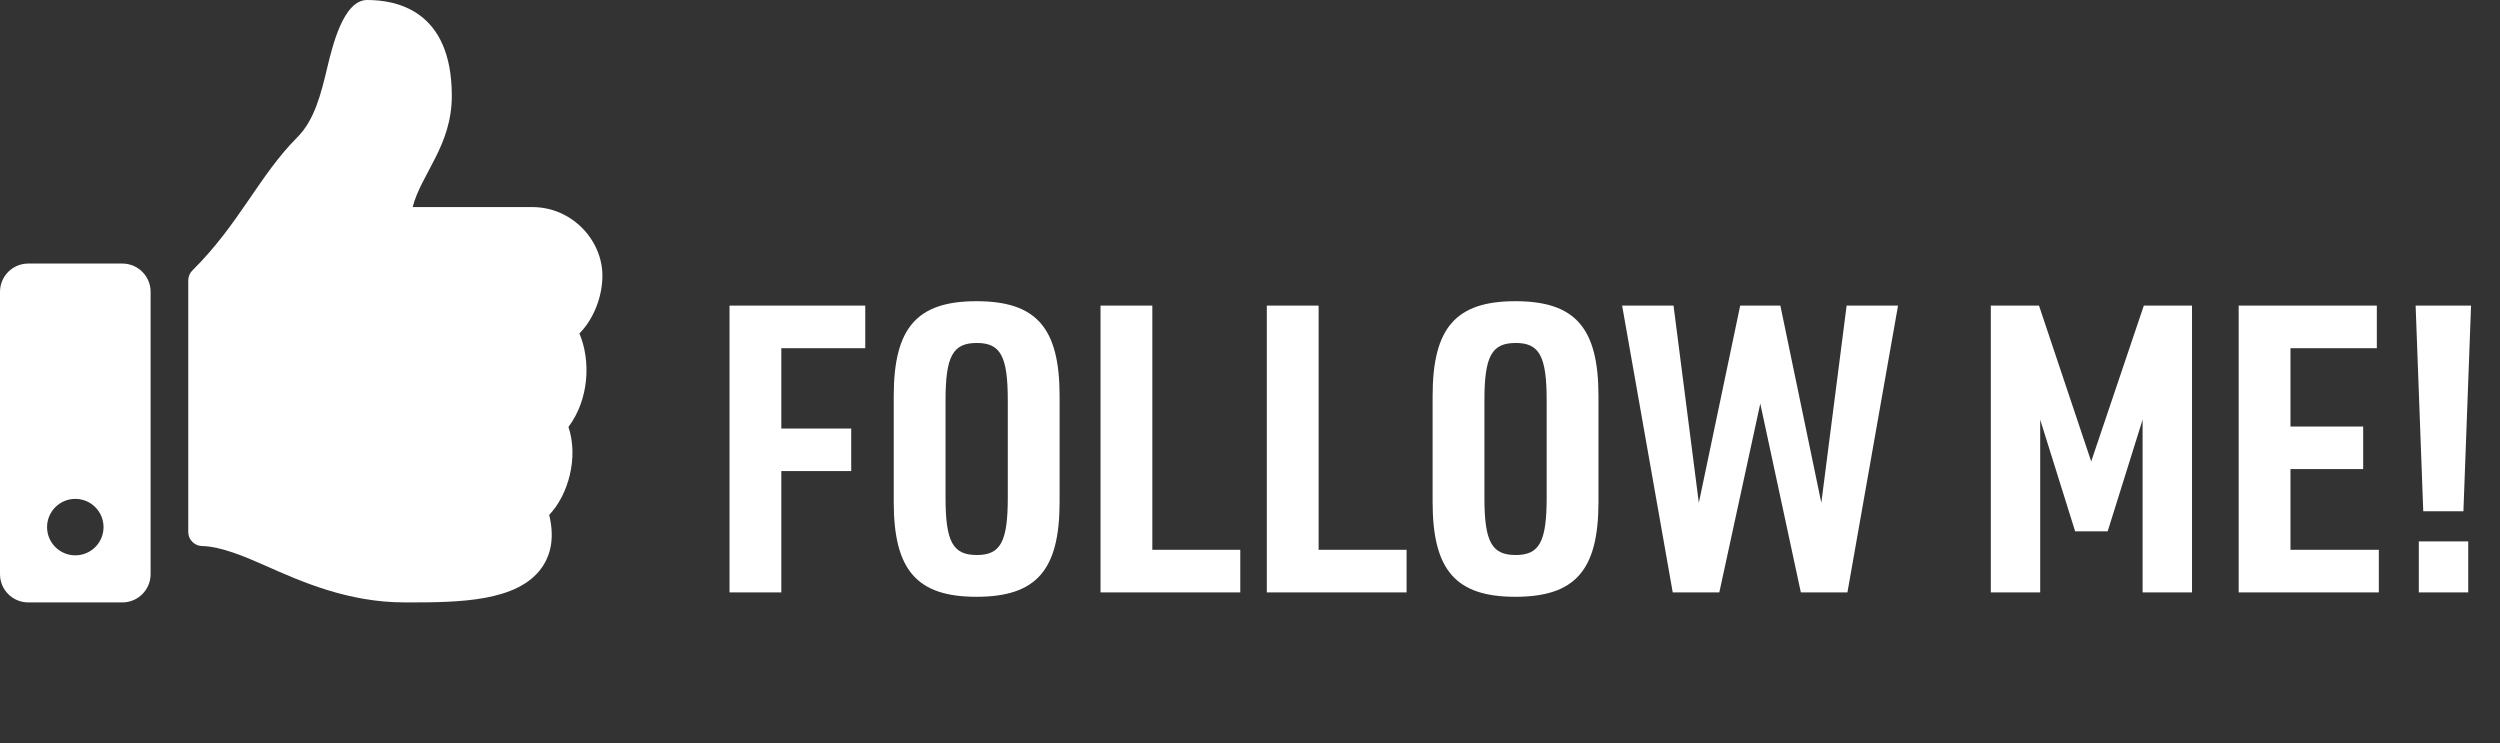
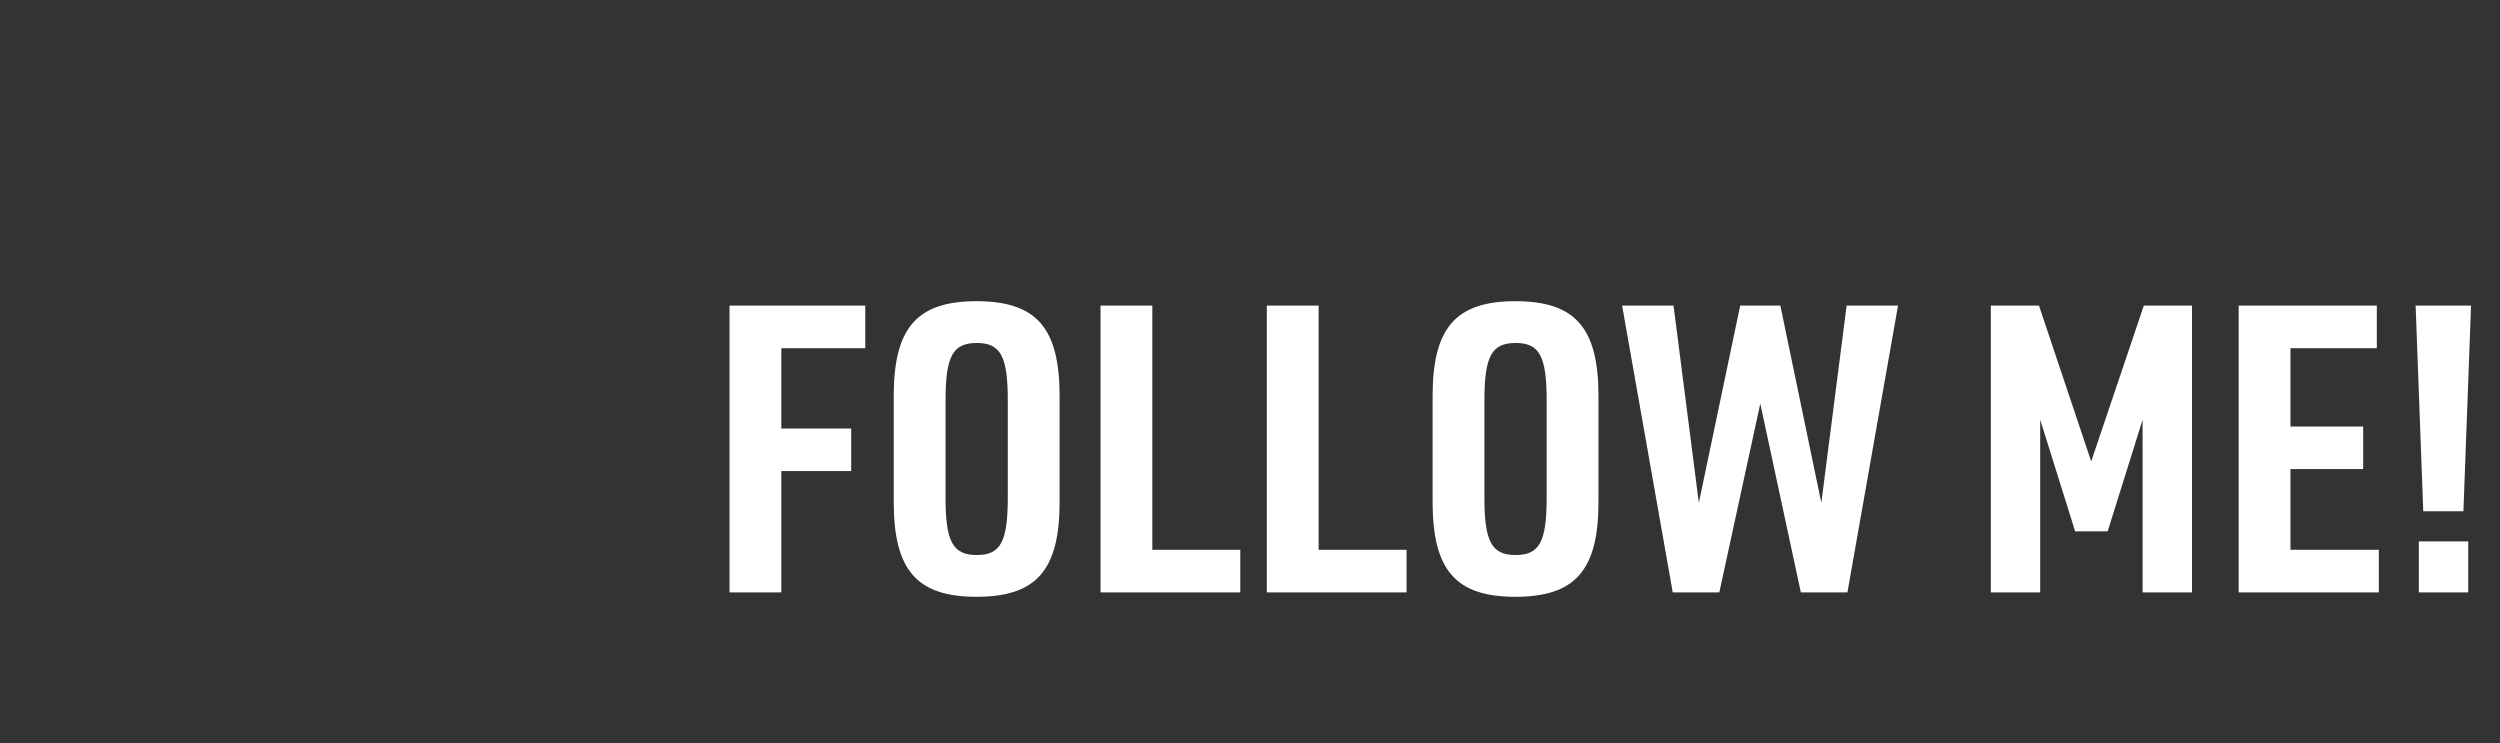
<svg xmlns="http://www.w3.org/2000/svg" width="249" height="74" viewBox="0 0 249 74" fill="none">
  <rect x="0" y="0" width="249" height="74" fill="#333333" stroke="none" />
  <path d="M72.66 59V30.44H86.18V34.68H77.82V42.68H84.78V46.92H77.82V59H72.66ZM89.016 50V39.44C89.016 32.64 91.336 30 97.256 30C103.216 30 105.536 32.64 105.536 39.44V50C105.536 56.8 103.216 59.44 97.256 59.44C91.336 59.44 89.016 56.8 89.016 50ZM100.376 49.56V39.88C100.376 35.48 99.656 34.16 97.296 34.16C94.896 34.16 94.176 35.48 94.176 39.88V49.56C94.176 53.96 94.896 55.28 97.296 55.28C99.656 55.28 100.376 53.96 100.376 49.56ZM109.612 59V30.44H114.772V54.76H123.532V59H109.612ZM126.175 59V30.44H131.335V54.76H140.095V59H126.175ZM142.688 50V39.44C142.688 32.64 145.008 30 150.928 30C156.888 30 159.208 32.64 159.208 39.44V50C159.208 56.8 156.888 59.44 150.928 59.44C145.008 59.44 142.688 56.8 142.688 50ZM154.048 49.56V39.88C154.048 35.48 153.328 34.16 150.968 34.16C148.568 34.16 147.848 35.48 147.848 39.88V49.56C147.848 53.96 148.568 55.28 150.968 55.28C153.328 55.28 154.048 53.96 154.048 49.56ZM166.604 59L161.564 30.44H166.684L169.204 50.08L173.324 30.44H177.324L181.404 50.08L183.924 30.44H189.044L184.004 59H179.364L175.324 40.2L171.244 59H166.604ZM198.284 59V30.44H203.084L208.284 45.96L213.524 30.44H218.324V59H213.404V41.8L209.924 52.92H206.684L203.204 41.8V59H198.284ZM222.972 59V30.44H236.732V34.68H228.132V42.48H235.372V46.72H228.132V54.76H236.932V59H222.972ZM241.356 50.92L240.596 30.44H246.116L245.356 50.92H241.356ZM240.916 59V53.92H245.836V59H240.916Z" fill="white" />
-   <path d="M12.188 26.25H2.812C1.259 26.25 0 27.509 0 29.062V57.188C0 58.741 1.259 60 2.812 60H12.188C13.741 60 15 58.741 15 57.188V29.062C15 27.509 13.741 26.25 12.188 26.25ZM7.5 55.312C5.947 55.312 4.688 54.053 4.688 52.5C4.688 50.947 5.947 49.688 7.5 49.688C9.053 49.688 10.312 50.947 10.312 52.5C10.312 54.053 9.053 55.312 7.5 55.312ZM45 9.545C45 14.516 41.957 17.304 41.1 20.625H53.021C56.935 20.625 59.982 23.877 60 27.433C60.01 29.535 59.116 31.799 57.722 33.199L57.709 33.212C58.862 35.946 58.674 39.778 56.618 42.524C57.636 45.559 56.61 49.286 54.699 51.285C55.202 53.347 54.961 55.102 53.978 56.515C51.586 59.952 45.658 60 40.645 60L40.312 60C34.653 59.998 30.022 57.938 26.301 56.282C24.431 55.45 21.986 54.42 20.131 54.386C19.364 54.372 18.75 53.747 18.75 52.98V27.929C18.75 27.554 18.9 27.194 19.167 26.93C23.809 22.343 25.805 17.487 29.61 13.675C31.345 11.937 31.976 9.312 32.586 6.773C33.107 4.605 34.197 0 36.562 0C39.375 0 45 0.938 45 9.545Z" fill="white" />
</svg>